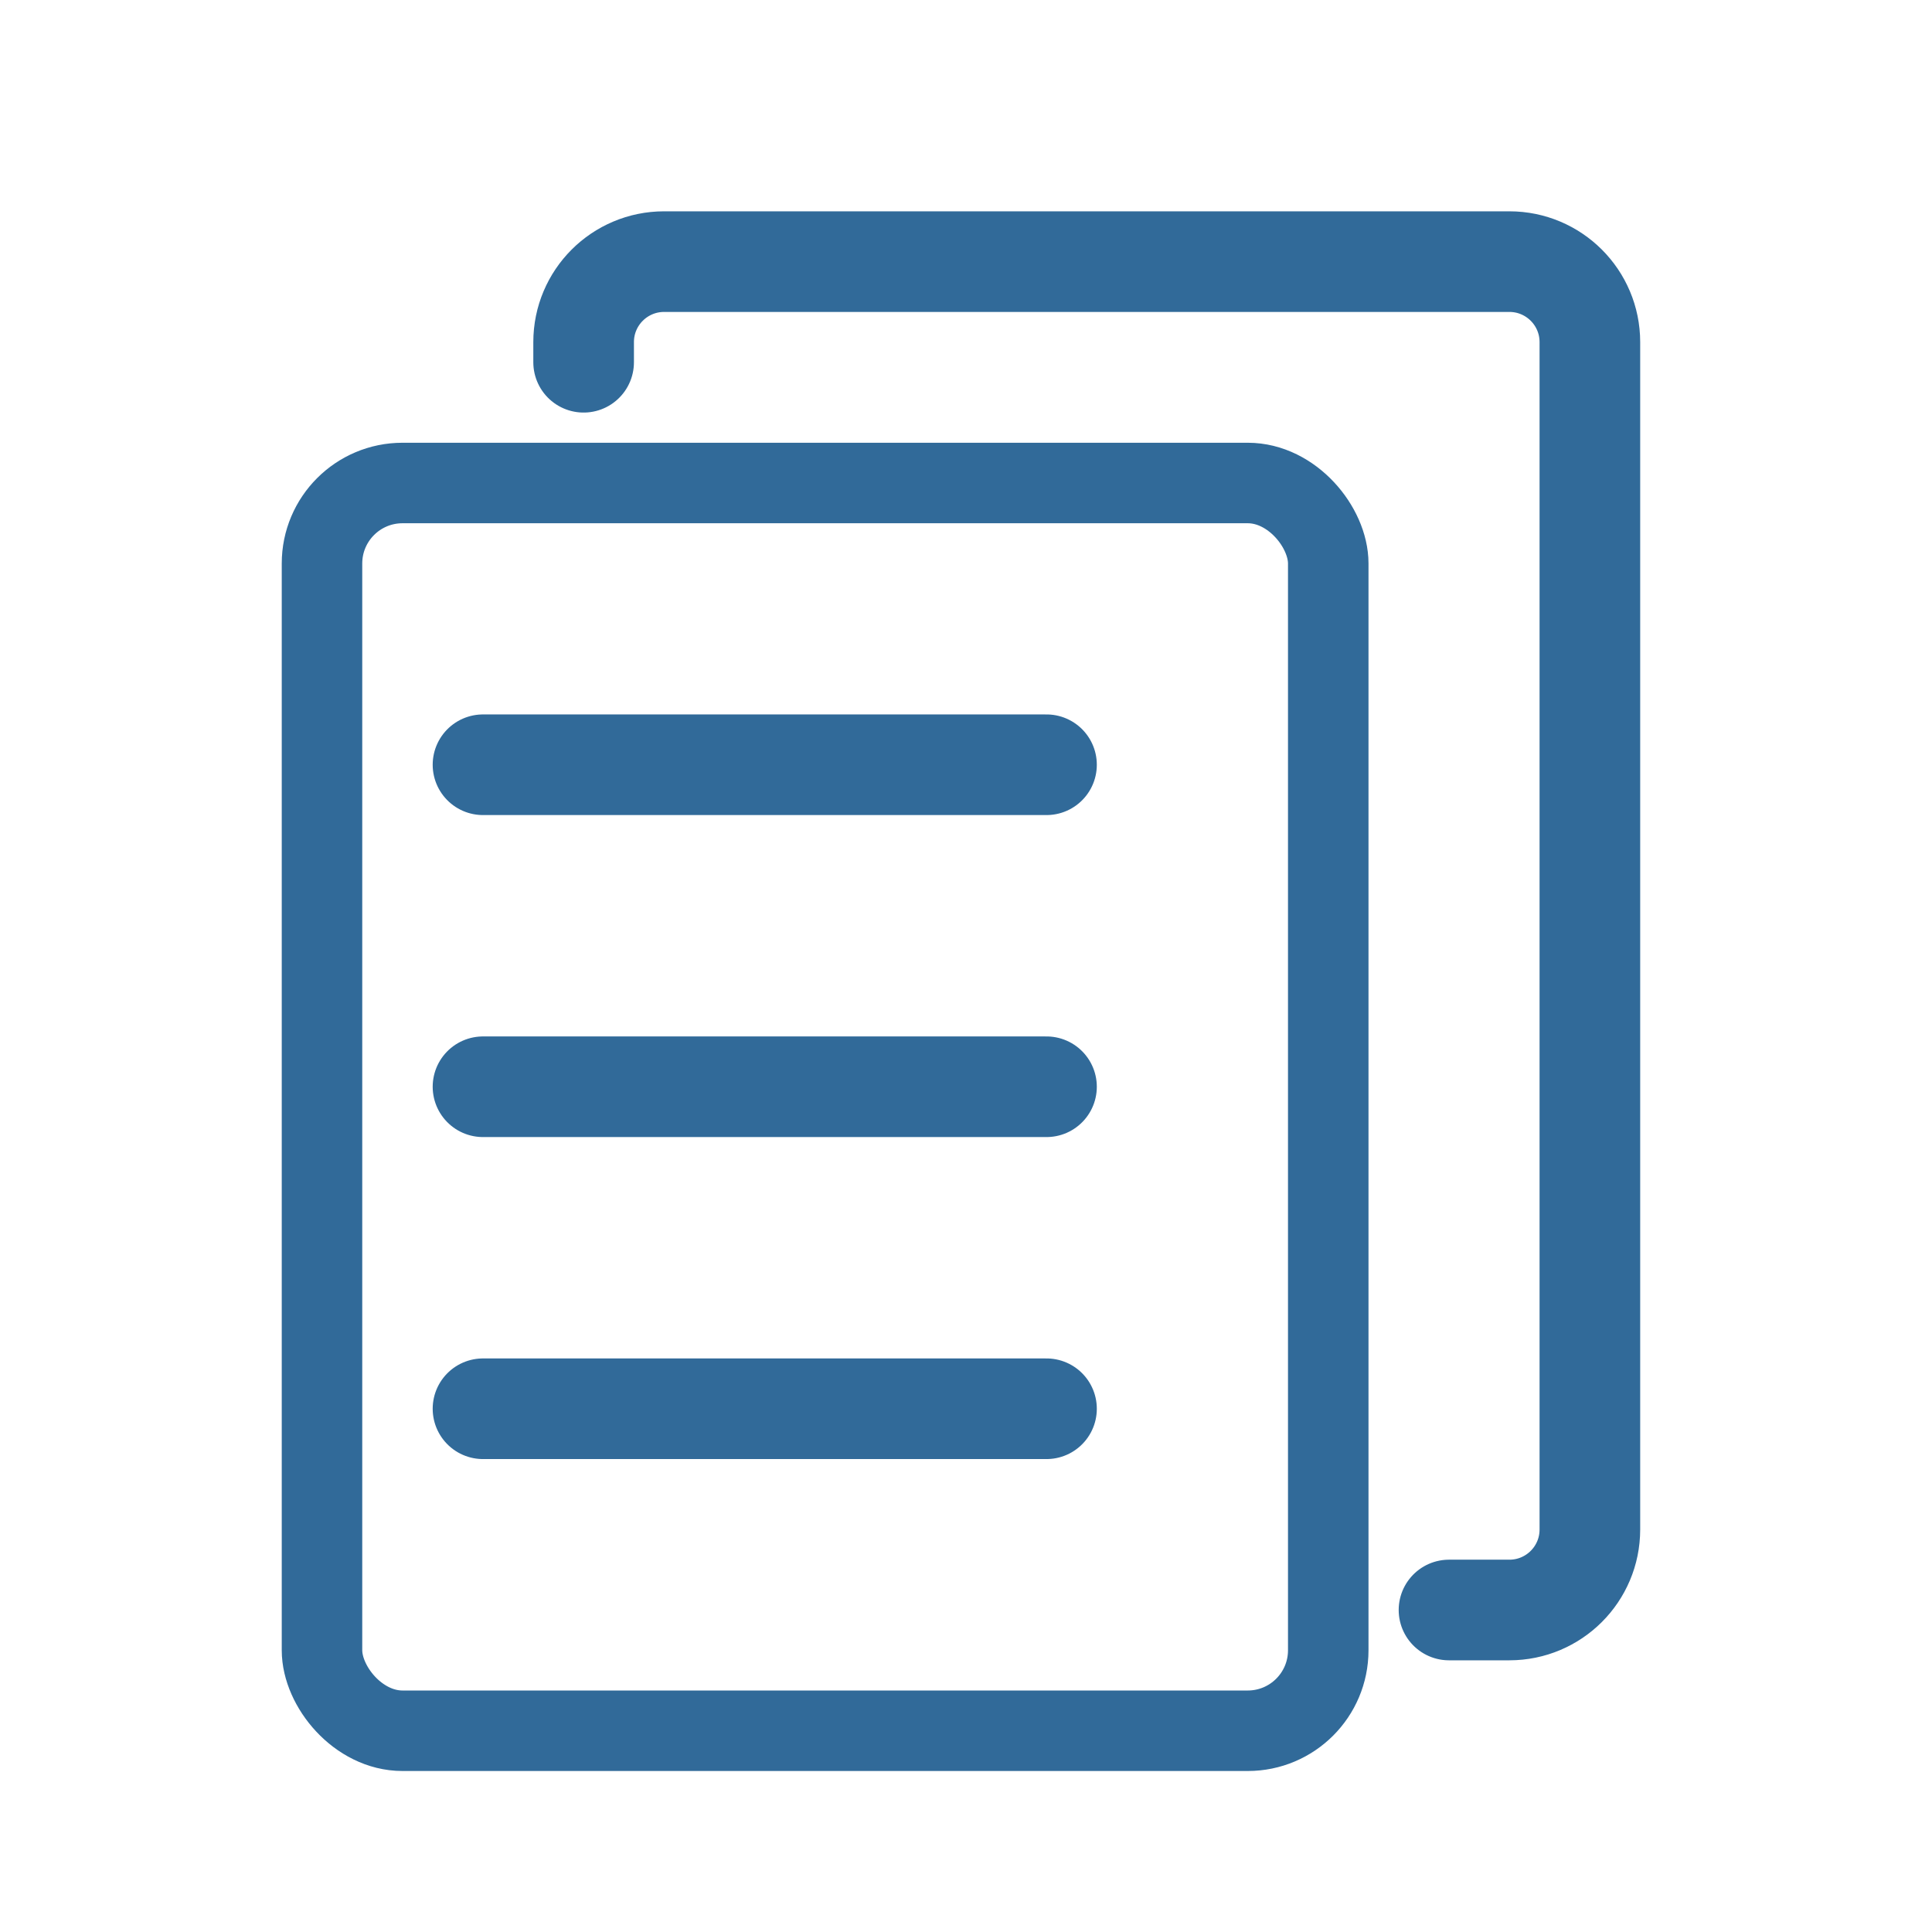
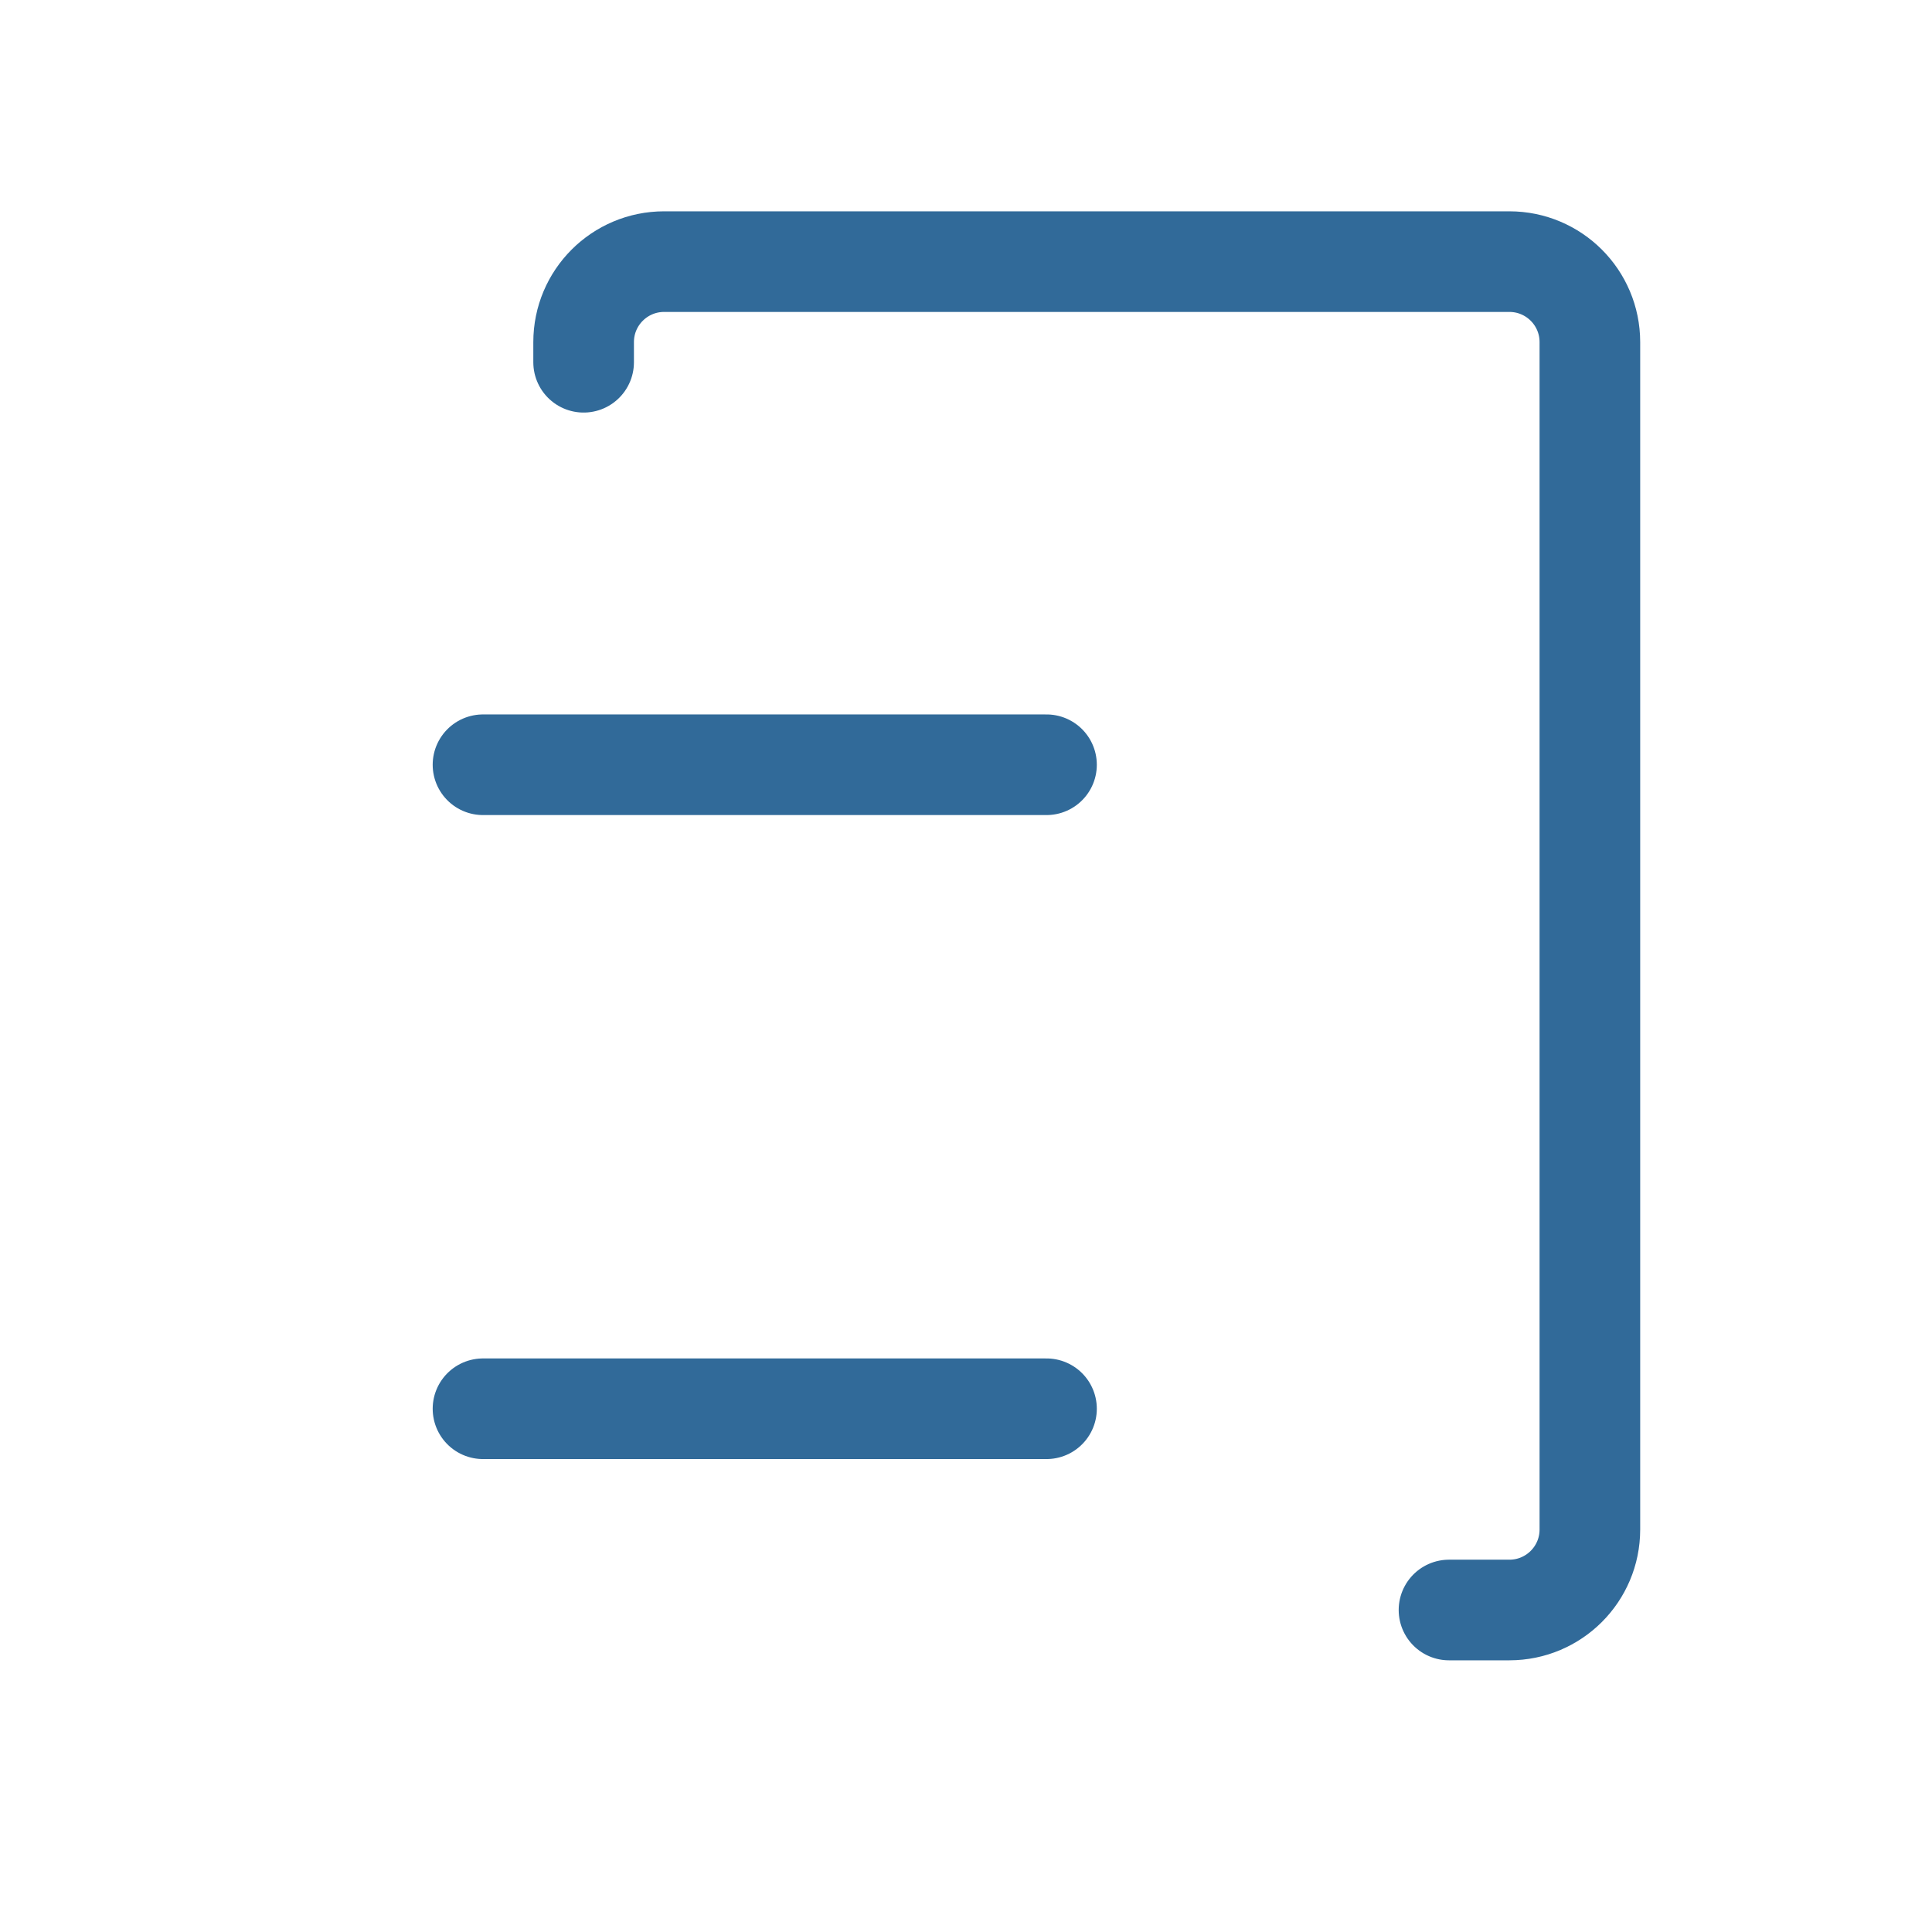
<svg xmlns="http://www.w3.org/2000/svg" width="48" height="48" viewBox="0 0 48 48" fill="none">
-   <rect x="8" y="12" width="25" height="31" rx="2" stroke="#316A99" stroke-width="2" />
  <path d="M12 19H26" stroke="#316A99" stroke-width="2.5" stroke-linecap="round" stroke-linejoin="round" />
-   <path d="M12 27H26" stroke="#316A99" stroke-width="2.5" stroke-linecap="round" stroke-linejoin="round" />
  <path d="M12 35H26" stroke="#316A99" stroke-width="2.5" stroke-linecap="round" stroke-linejoin="round" />
  <path d="M14.5 9V8.5C14.5 7.395 15.395 6.5 16.5 6.5H37.5C38.605 6.5 39.5 7.395 39.5 8.5V38C39.5 39.105 38.605 40 37.5 40H36" stroke="#316A99" stroke-width="2.5" stroke-linecap="round" stroke-linejoin="round" />
</svg>